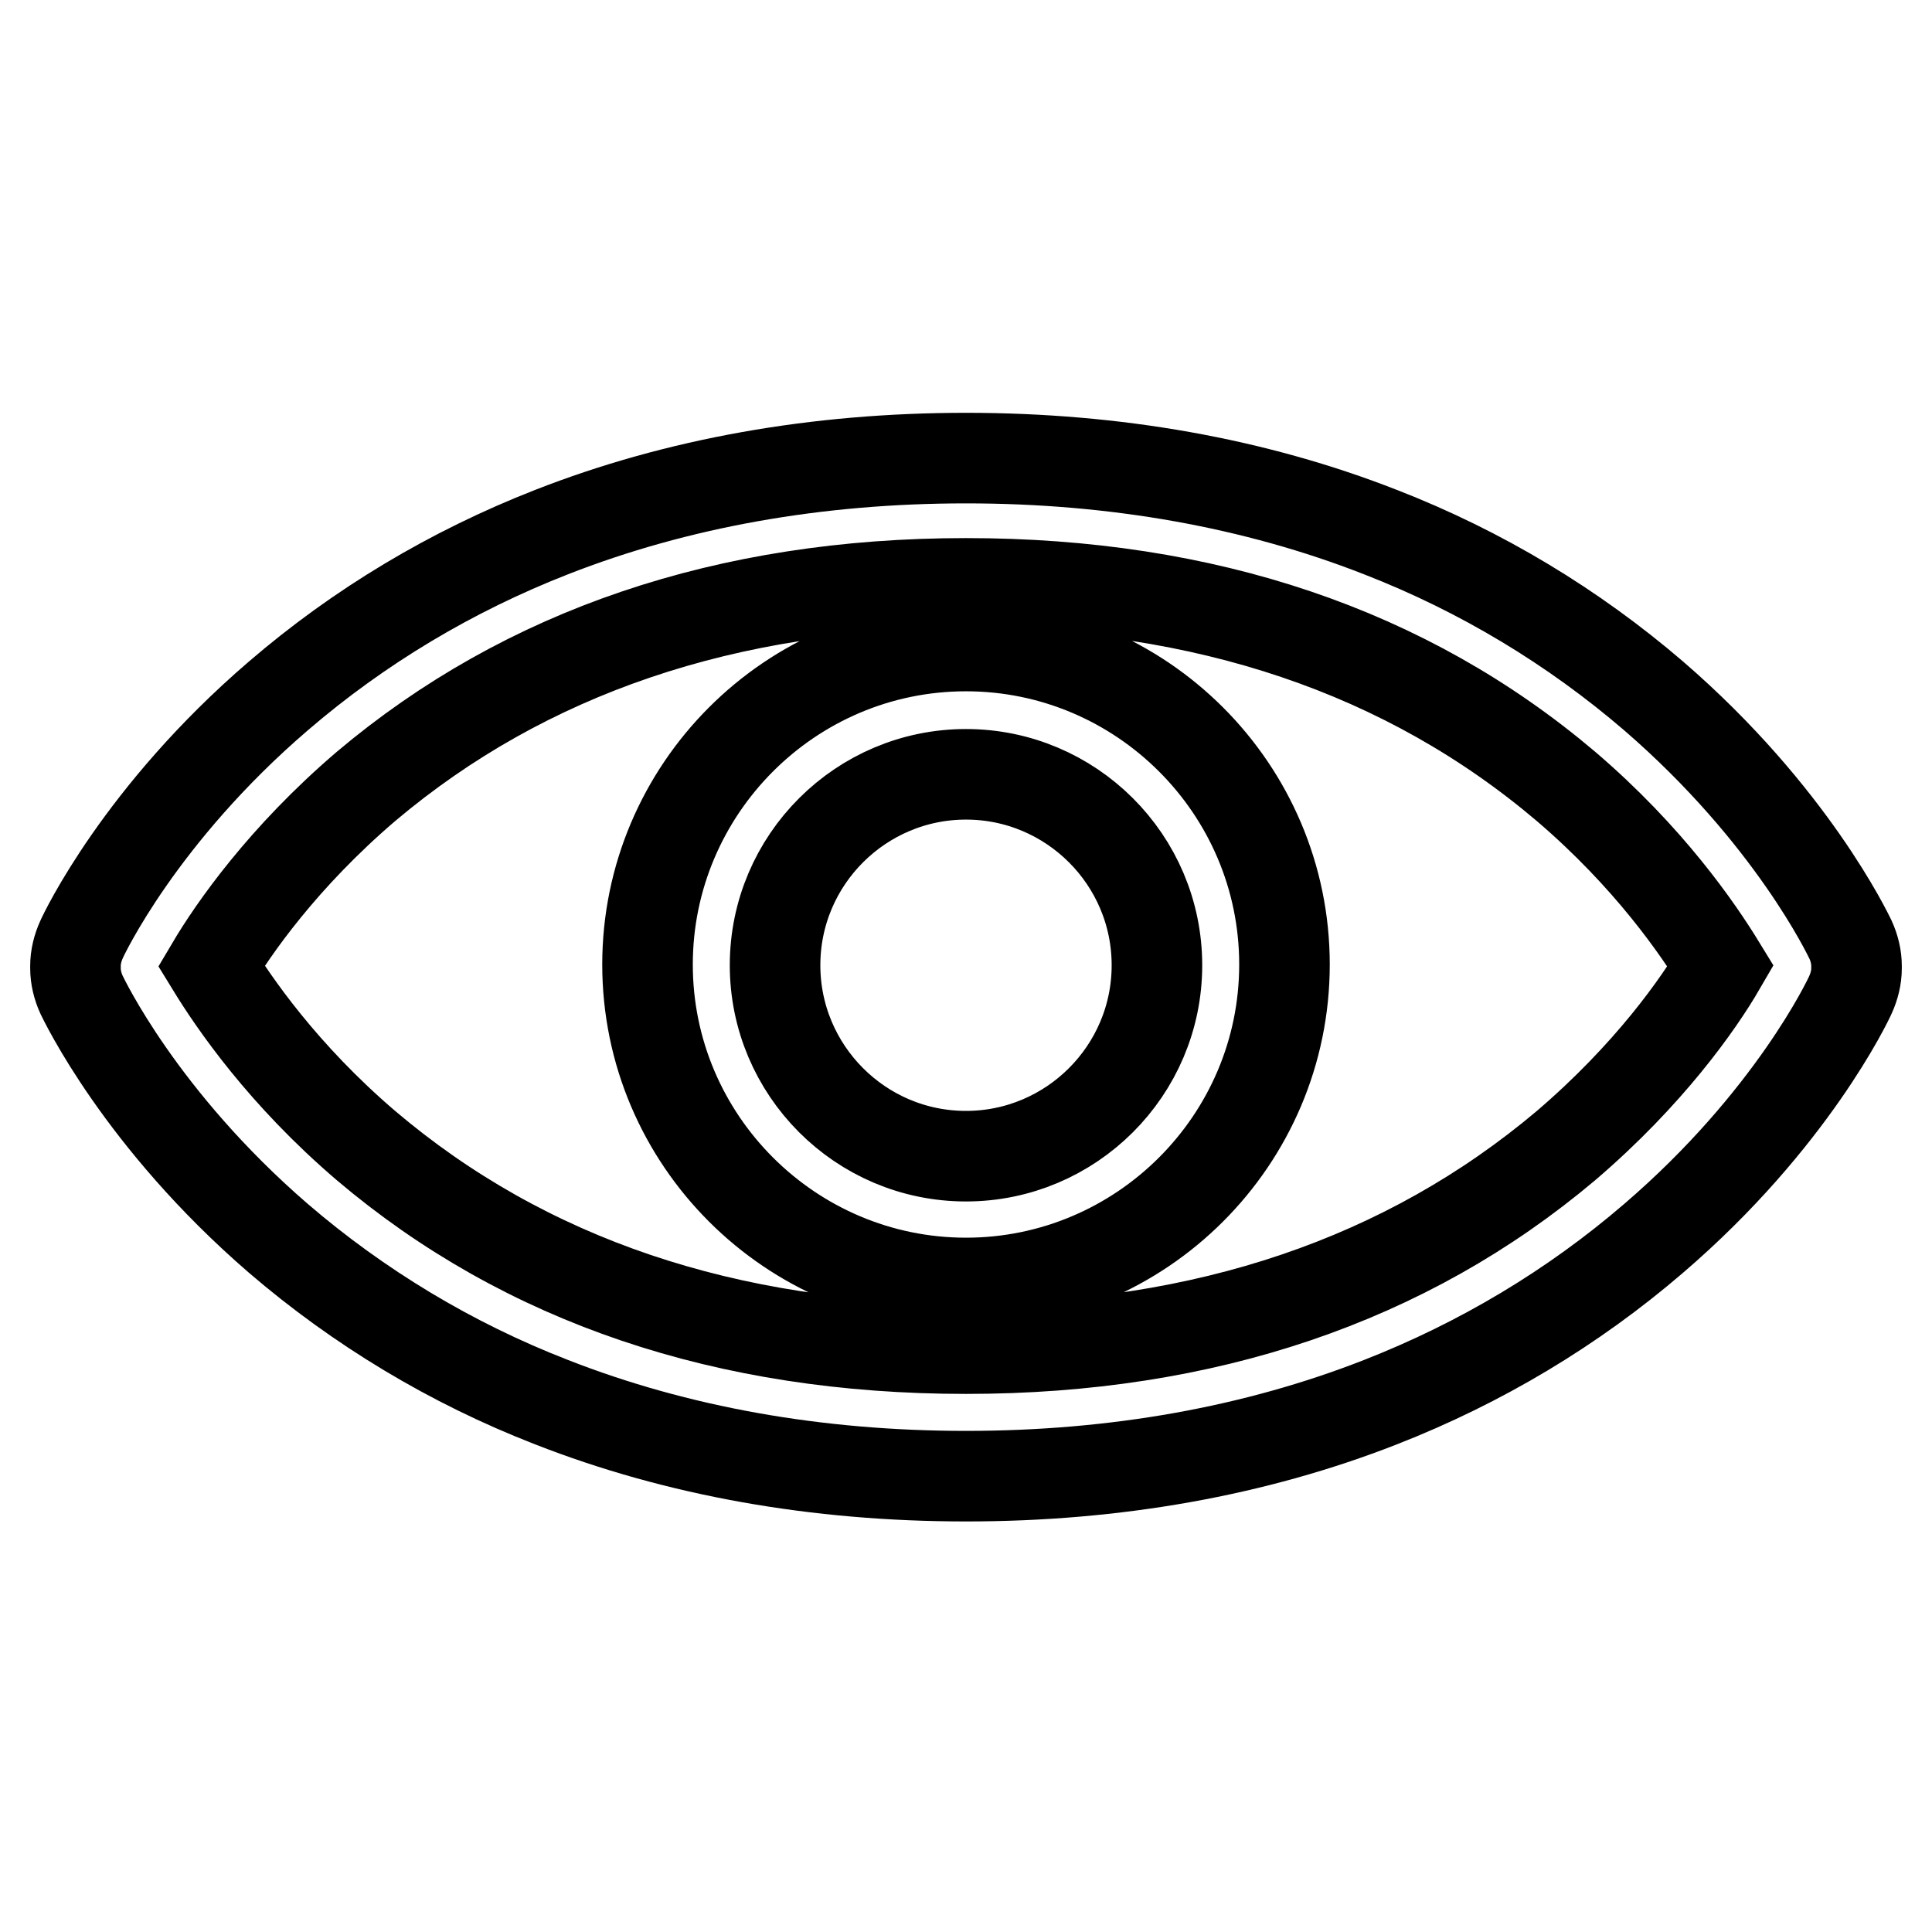
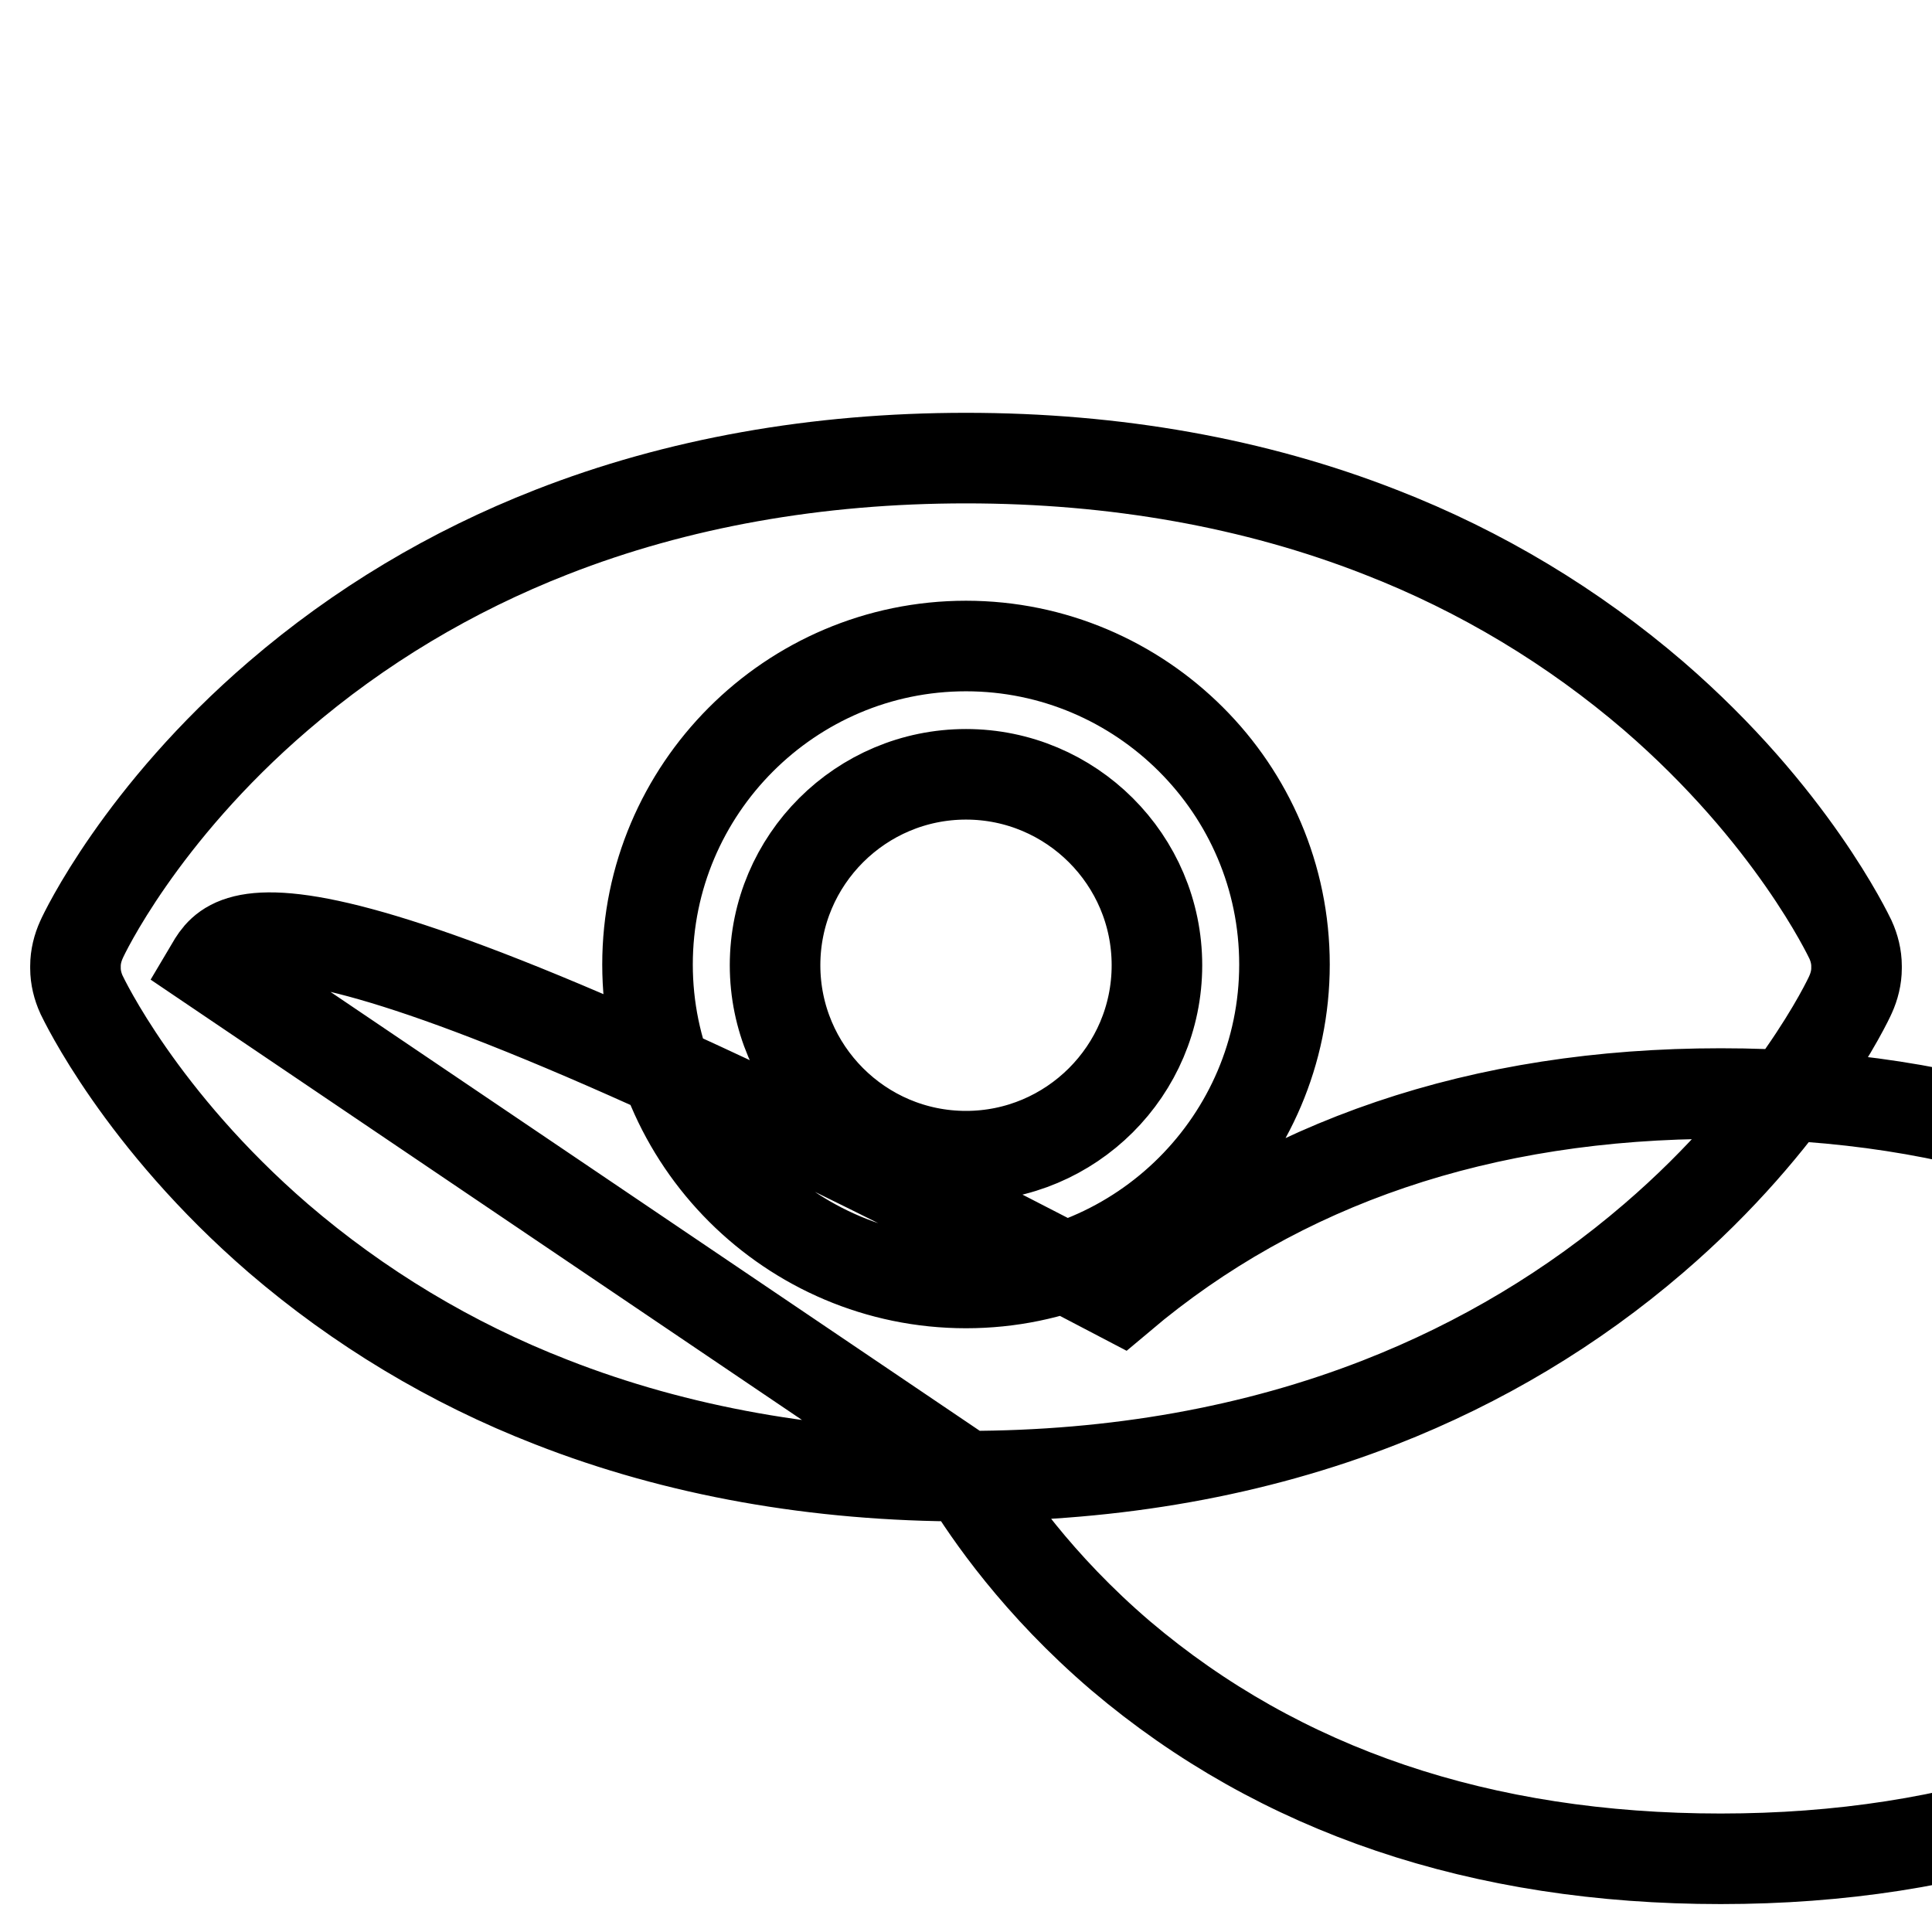
<svg xmlns="http://www.w3.org/2000/svg" version="1.1" x="0px" y="0px" viewBox="0 0 256 256" enable-background="new 0 0 256 256" xml:space="preserve">
  <g>
-     <path stroke-width="12" fill-opacity="0" stroke="#000000" d="M128,195.6c-19.8,0-38.3-3.3-54.9-9.8c-13.4-5.2-25.6-12.6-36.2-21.7c-18.3-15.8-25.8-31.7-26.1-32.3 c-0.5-1.1-0.8-2.3-0.8-3.5v-0.3c0-1.2,0.3-2.4,0.8-3.5c0.3-0.7,7.8-16.6,26.1-32.3c10.7-9.2,22.9-16.5,36.2-21.7 c16.6-6.5,35.1-9.8,54.9-9.8s38.3,3.3,54.9,9.8c13.4,5.2,25.6,12.6,36.2,21.7c18.3,15.8,25.8,31.7,26.1,32.3 c0.5,1.1,0.8,2.3,0.8,3.5v0.3c0,1.2-0.3,2.4-0.8,3.5c-0.3,0.7-7.8,16.6-26.1,32.3c-10.7,9.2-22.9,16.5-36.2,21.7 C166.3,192.3,147.8,195.6,128,195.6z M28,128c3,4.9,9.5,14.4,20.5,23.8c21.1,17.9,47.8,26.9,79.5,26.9c31.7,0,58.4-9.1,79.5-26.9 c11-9.4,17.6-18.8,20.5-23.8c-3-4.9-9.5-14.4-20.5-23.8c-21.1-17.9-47.8-26.9-79.5-26.9c-31.7,0-58.4,9.1-79.5,26.9 C37.5,113.6,30.9,123.1,28,128z M128,170c-23.2,0-42.2-18.9-42.2-42.2c0-23.2,18.9-42.2,42.2-42.2c23.2,0,42.2,18.9,42.2,42.2 C170.2,151.1,151.2,170,128,170z M128,102.6c-13.9,0-25.3,11.3-25.3,25.3c0,13.9,11.3,25.3,25.3,25.3c13.9,0,25.3-11.3,25.3-25.3 C153.3,113.9,141.9,102.6,128,102.6z" />
+     <path stroke-width="12" fill-opacity="0" stroke="#000000" d="M128,195.6c-19.8,0-38.3-3.3-54.9-9.8c-13.4-5.2-25.6-12.6-36.2-21.7c-18.3-15.8-25.8-31.7-26.1-32.3 c-0.5-1.1-0.8-2.3-0.8-3.5v-0.3c0-1.2,0.3-2.4,0.8-3.5c0.3-0.7,7.8-16.6,26.1-32.3c10.7-9.2,22.9-16.5,36.2-21.7 c16.6-6.5,35.1-9.8,54.9-9.8s38.3,3.3,54.9,9.8c13.4,5.2,25.6,12.6,36.2,21.7c18.3,15.8,25.8,31.7,26.1,32.3 c0.5,1.1,0.8,2.3,0.8,3.5v0.3c0,1.2-0.3,2.4-0.8,3.5c-0.3,0.7-7.8,16.6-26.1,32.3c-10.7,9.2-22.9,16.5-36.2,21.7 C166.3,192.3,147.8,195.6,128,195.6z c3,4.9,9.5,14.4,20.5,23.8c21.1,17.9,47.8,26.9,79.5,26.9c31.7,0,58.4-9.1,79.5-26.9 c11-9.4,17.6-18.8,20.5-23.8c-3-4.9-9.5-14.4-20.5-23.8c-21.1-17.9-47.8-26.9-79.5-26.9c-31.7,0-58.4,9.1-79.5,26.9 C37.5,113.6,30.9,123.1,28,128z M128,170c-23.2,0-42.2-18.9-42.2-42.2c0-23.2,18.9-42.2,42.2-42.2c23.2,0,42.2,18.9,42.2,42.2 C170.2,151.1,151.2,170,128,170z M128,102.6c-13.9,0-25.3,11.3-25.3,25.3c0,13.9,11.3,25.3,25.3,25.3c13.9,0,25.3-11.3,25.3-25.3 C153.3,113.9,141.9,102.6,128,102.6z" />
  </g>
</svg>